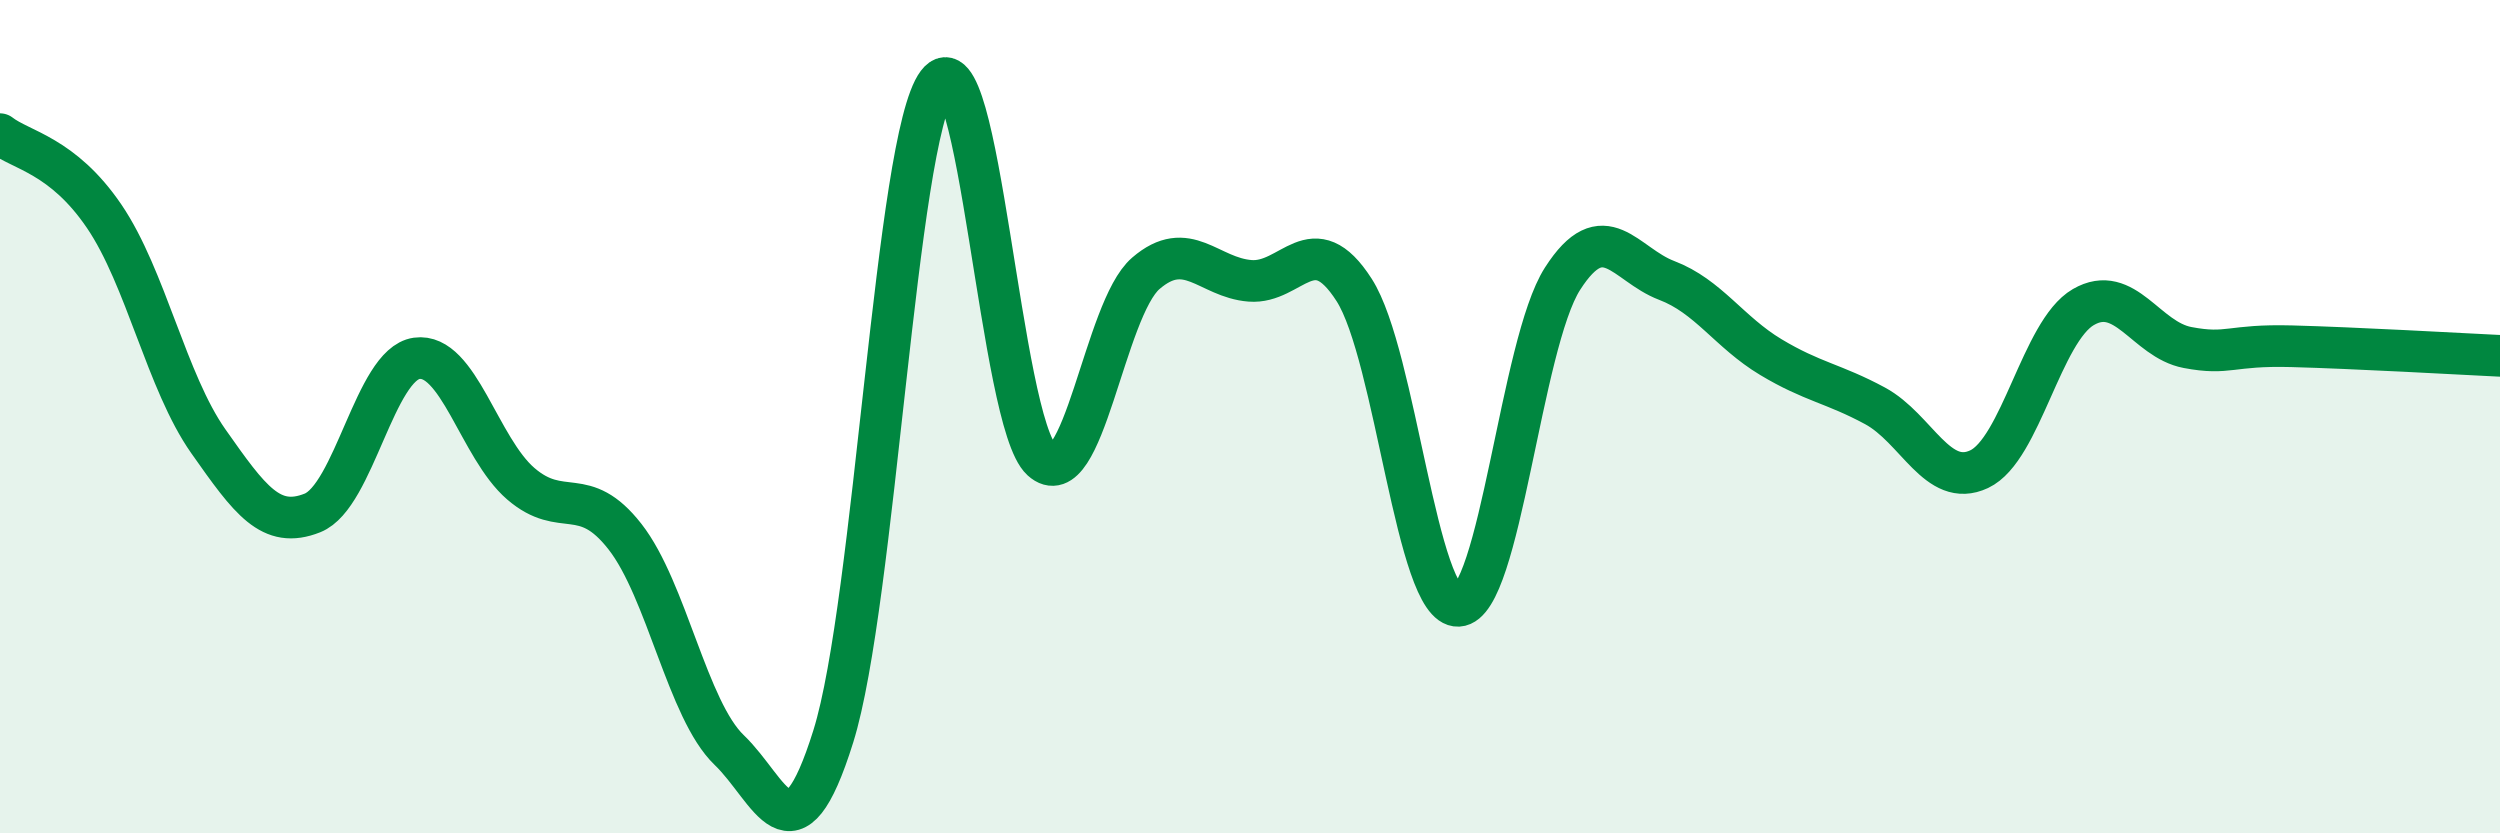
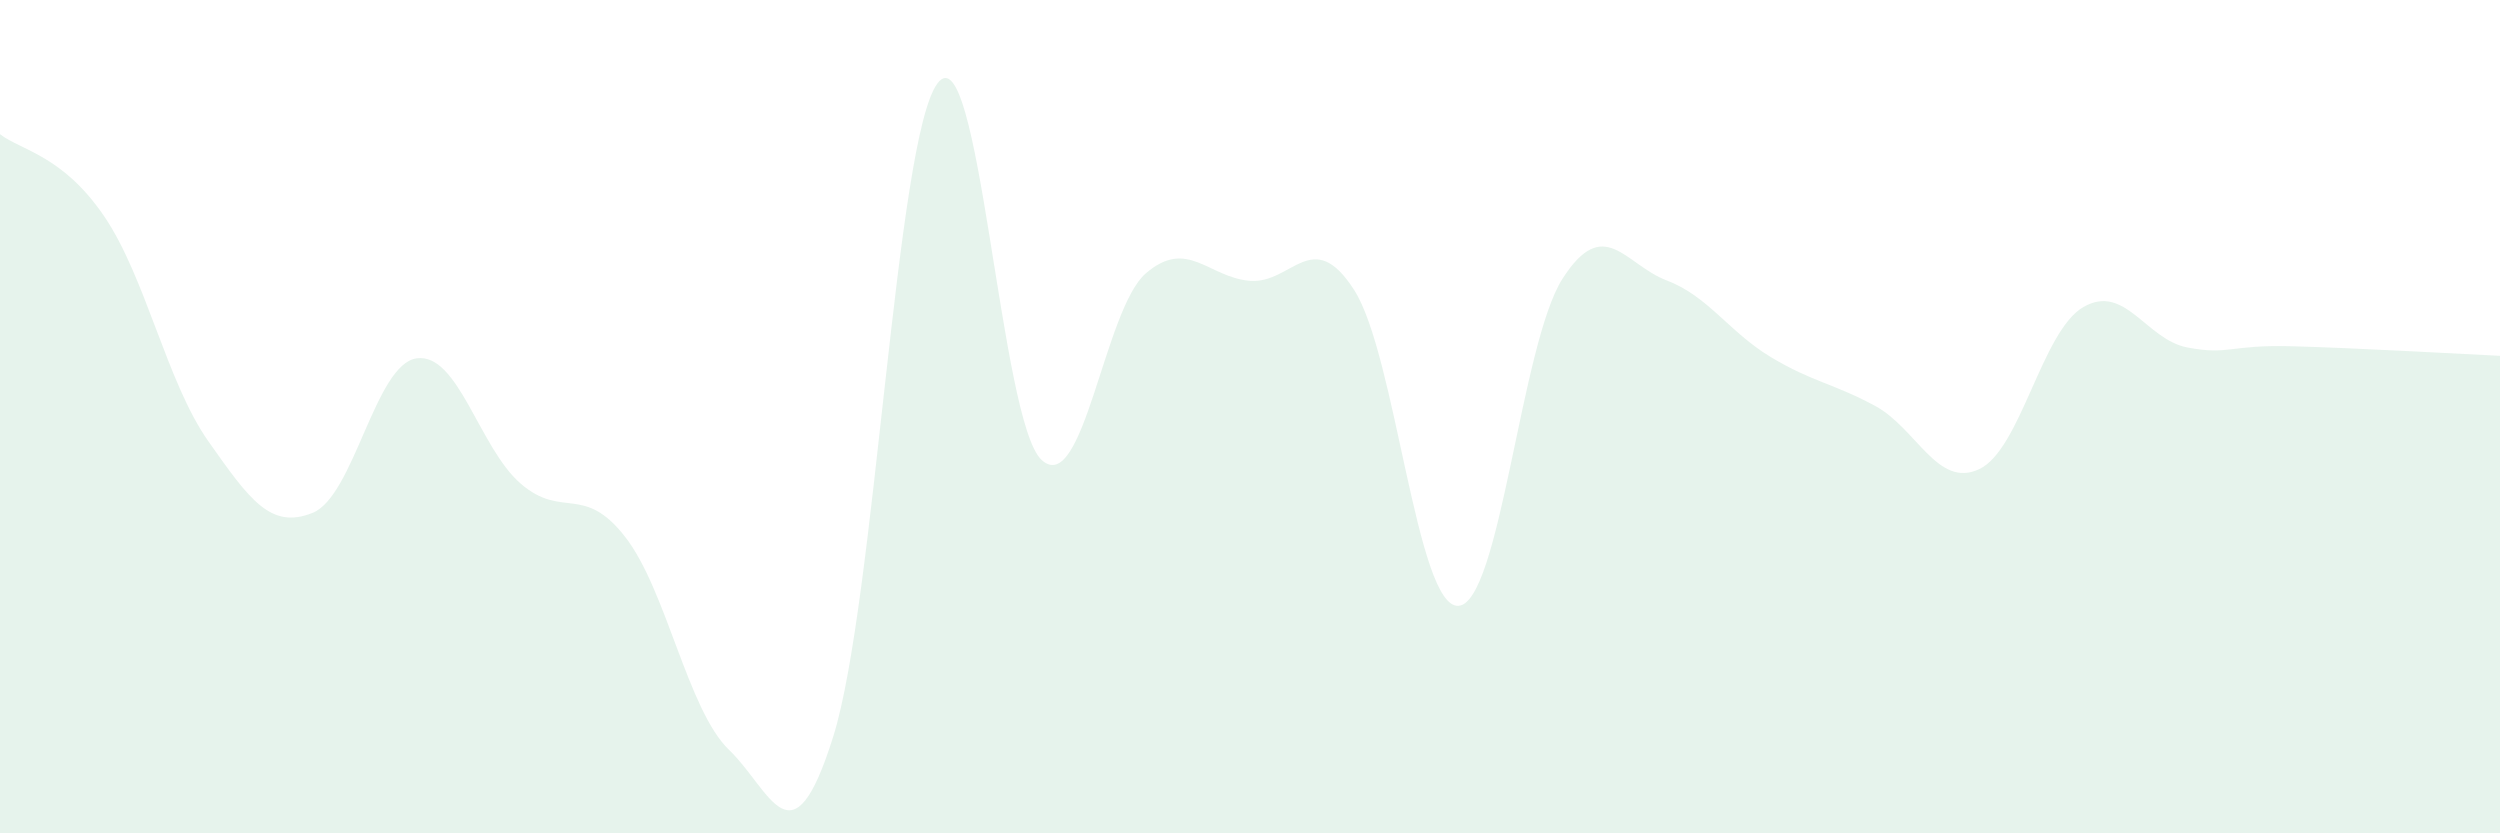
<svg xmlns="http://www.w3.org/2000/svg" width="60" height="20" viewBox="0 0 60 20">
  <path d="M 0,3.22 C 0.5,3.61 1.5,3.72 2.5,5.19 C 3.5,6.66 4,9.17 5,10.59 C 6,12.01 6.5,12.71 7.5,12.31 C 8.5,11.91 9,8.74 10,8.6 C 11,8.46 11.5,10.75 12.5,11.61 C 13.5,12.47 14,11.6 15,12.88 C 16,14.16 16.5,17.04 17.5,18 C 18.5,18.96 19,20.87 20,17.67 C 21,14.47 21.5,3.33 22.5,2 C 23.5,0.67 24,10.13 25,11.04 C 26,11.95 26.5,7.42 27.5,6.56 C 28.5,5.7 29,6.66 30,6.74 C 31,6.82 31.5,5.4 32.5,6.96 C 33.5,8.52 34,14.59 35,14.54 C 36,14.49 36.5,8.25 37.5,6.69 C 38.5,5.13 39,6.35 40,6.73 C 41,7.11 41.5,7.97 42.5,8.57 C 43.5,9.17 44,9.2 45,9.74 C 46,10.28 46.5,11.73 47.5,11.26 C 48.5,10.79 49,7.95 50,7.37 C 51,6.79 51.5,8.15 52.5,8.34 C 53.5,8.53 53.5,8.27 55,8.31 C 56.5,8.35 59,8.49 60,8.54L60 20L0 20Z" fill="#008740" opacity="0.1" stroke-linecap="round" stroke-linejoin="round" />
-   <path d="M 0,3.22 C 0.5,3.61 1.5,3.72 2.5,5.19 C 3.5,6.66 4,9.17 5,10.59 C 6,12.01 6.5,12.71 7.5,12.31 C 8.5,11.91 9,8.74 10,8.6 C 11,8.46 11.5,10.75 12.5,11.61 C 13.5,12.47 14,11.6 15,12.88 C 16,14.16 16.5,17.04 17.5,18 C 18.5,18.96 19,20.87 20,17.67 C 21,14.47 21.5,3.33 22.5,2 C 23.5,0.67 24,10.13 25,11.04 C 26,11.95 26.5,7.42 27.5,6.56 C 28.5,5.7 29,6.66 30,6.74 C 31,6.82 31.5,5.4 32.5,6.96 C 33.5,8.52 34,14.59 35,14.54 C 36,14.49 36.5,8.25 37.5,6.69 C 38.5,5.13 39,6.35 40,6.73 C 41,7.11 41.5,7.97 42.5,8.57 C 43.5,9.17 44,9.2 45,9.74 C 46,10.28 46.5,11.73 47.5,11.26 C 48.5,10.79 49,7.95 50,7.37 C 51,6.79 51.5,8.15 52.5,8.34 C 53.5,8.53 53.5,8.27 55,8.31 C 56.5,8.35 59,8.49 60,8.54" stroke="#008740" stroke-width="1" fill="none" stroke-linecap="round" stroke-linejoin="round" />
</svg>